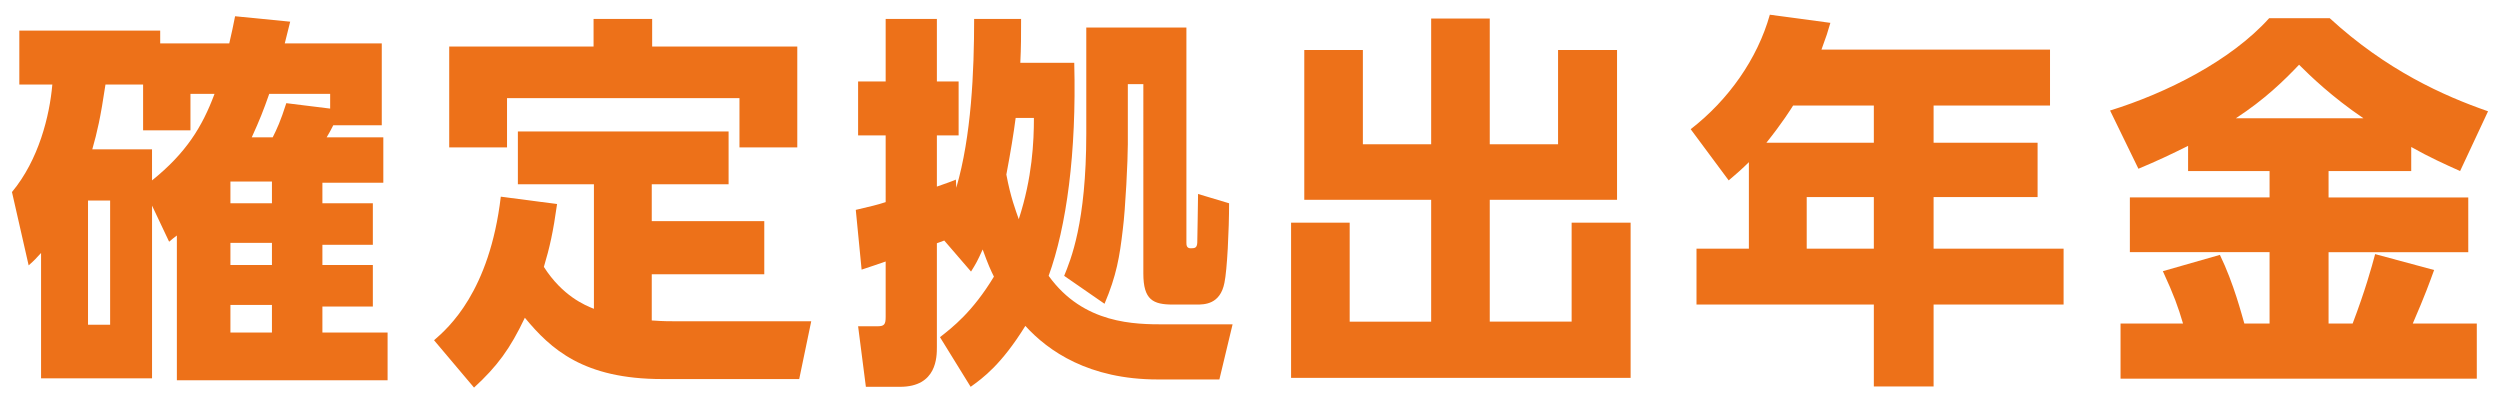
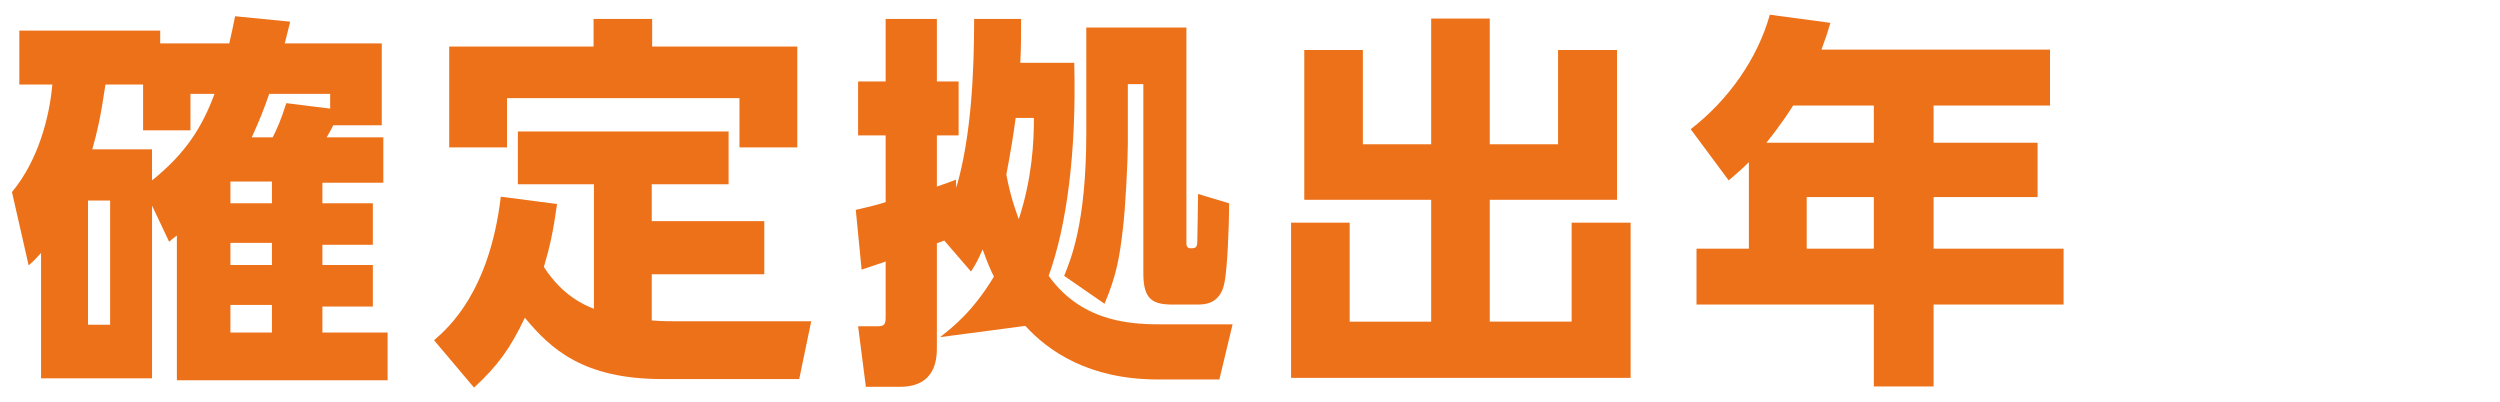
<svg xmlns="http://www.w3.org/2000/svg" version="1.1" id="レイヤー_1" x="0px" y="0px" width="174px" height="28px" viewBox="0 0 174 28" enable-background="new 0 0 174 28" xml:space="preserve">
  <g id="XMLID_2825_">
    <path id="XMLID_2842_" fill="#ED7119" d="M20.197,1.509c-0.054,0.243-0.324,1.296-0.378,1.513h6.752V8.72h-3.376   c-0.216,0.405-0.243,0.486-0.459,0.837h3.943v3.16h-4.24v1.432h3.511v2.89h-3.511v1.404h3.511v2.89h-3.511v1.81h4.537v3.322H12.31   V16.39c-0.242,0.189-0.323,0.243-0.539,0.433l-1.189-2.512v12.019H2.858v-8.724c-0.351,0.378-0.405,0.459-0.864,0.864l-1.161-5.104   c1.863-2.242,2.62-5.294,2.809-7.481H1.345V2.13h9.805v0.892h4.807c0.189-0.864,0.271-1.162,0.405-1.891L20.197,1.509z    M7.666,13.959H6.126v8.643h1.539V13.959z M10.582,12.555c2.351-1.891,3.484-3.7,4.35-6.022h-1.676v2.539H9.96V5.884H7.341   c-0.352,2.35-0.567,3.269-0.918,4.511h4.158V12.555z M18.927,12.636h-2.89v1.513h2.89V12.636z M18.927,16.903h-2.89v1.539h2.89   V16.903z M18.927,21.225h-2.89v1.917h2.89V21.225z M18.739,6.532c-0.405,1.161-0.675,1.837-1.216,3.024h1.459   c0.297-0.594,0.54-1.107,0.945-2.376l3.052,0.378V6.532H18.739z" />
    <path id="XMLID_2839_" fill="#ED7119" d="M41.338,12.825h-5.294V9.152H50.71v3.673h-5.348v2.565h7.832v3.7h-7.832v3.214   c0.459,0.027,0.729,0.054,1.458,0.054h9.642l-0.837,4.024h-9.534c-5.482,0-7.751-2.079-9.561-4.267   c-1.026,2.16-1.918,3.376-3.538,4.861l-2.782-3.295c1-0.864,3.863-3.376,4.646-9.993l3.916,0.513   c-0.271,1.944-0.514,3.025-0.919,4.376c1.297,2.025,2.863,2.674,3.484,2.916V12.825z M45.39,1.319v1.918h10.101v7.021h-4.024v-3.43   H35.289v3.43h-4.024V3.237h10.047V1.319H45.39z" />
-     <path id="XMLID_2835_" fill="#ED7119" d="M65.423,23.466c0.864-0.675,2.269-1.755,3.754-4.213   c-0.216-0.433-0.404-0.837-0.783-1.891c-0.378,0.837-0.459,0.973-0.811,1.539l-1.863-2.16c-0.216,0.081-0.297,0.108-0.513,0.189   v7.211c0,0.702,0,2.781-2.565,2.781h-2.377l-0.541-4.213h1.324c0.486,0,0.594-0.108,0.594-0.648v-3.862   c-0.243,0.081-1.323,0.46-1.674,0.567l-0.406-4.159c1.135-0.27,1.405-0.324,2.08-0.54V9.422h-1.918V5.668h1.918V1.319h3.565v4.349   h1.513v3.754h-1.513v3.565c0.675-0.243,0.945-0.324,1.323-0.486l0.027,0.567C67.611,9.476,67.8,4.966,67.8,1.319h3.268   c0,1.161,0,1.972-0.054,3.052h3.754c0.162,6.293-0.54,11.397-1.782,14.828c2.431,3.376,6.022,3.376,8.102,3.376h4.7l-0.919,3.835   h-4.294c-4.78,0-7.616-1.972-9.21-3.728c-1.674,2.701-2.943,3.619-3.808,4.24L65.423,23.466z M70.69,8.207   c-0.136,1.053-0.351,2.376-0.648,3.942c0.298,1.594,0.648,2.485,0.864,3.106c0.945-2.89,1.054-5.401,1.054-7.049H70.69z    M82.574,1.914v14.962c0,0.162,0,0.405,0.297,0.405s0.432-0.027,0.459-0.378c0-0.271,0.055-2.674,0.055-3.403l2.16,0.648   c0,1.863-0.135,4.646-0.324,5.536c-0.297,1.513-1.404,1.513-1.944,1.513h-1.647c-1.377,0-2.053-0.324-2.053-2.16V5.856h-1.08v4.187   c0,1.054-0.162,4.483-0.352,5.942c-0.216,1.863-0.432,3.187-1.27,5.158l-2.809-1.944c0.459-1.135,1.539-3.674,1.539-9.912V1.914   H82.574z" />
+     <path id="XMLID_2835_" fill="#ED7119" d="M65.423,23.466c0.864-0.675,2.269-1.755,3.754-4.213   c-0.216-0.433-0.404-0.837-0.783-1.891c-0.378,0.837-0.459,0.973-0.811,1.539l-1.863-2.16c-0.216,0.081-0.297,0.108-0.513,0.189   v7.211c0,0.702,0,2.781-2.565,2.781h-2.377l-0.541-4.213h1.324c0.486,0,0.594-0.108,0.594-0.648v-3.862   c-0.243,0.081-1.323,0.46-1.674,0.567l-0.406-4.159c1.135-0.27,1.405-0.324,2.08-0.54V9.422h-1.918V5.668h1.918V1.319h3.565v4.349   h1.513v3.754h-1.513v3.565c0.675-0.243,0.945-0.324,1.323-0.486l0.027,0.567C67.611,9.476,67.8,4.966,67.8,1.319h3.268   c0,1.161,0,1.972-0.054,3.052h3.754c0.162,6.293-0.54,11.397-1.782,14.828c2.431,3.376,6.022,3.376,8.102,3.376h4.7l-0.919,3.835   h-4.294c-4.78,0-7.616-1.972-9.21-3.728L65.423,23.466z M70.69,8.207   c-0.136,1.053-0.351,2.376-0.648,3.942c0.298,1.594,0.648,2.485,0.864,3.106c0.945-2.89,1.054-5.401,1.054-7.049H70.69z    M82.574,1.914v14.962c0,0.162,0,0.405,0.297,0.405s0.432-0.027,0.459-0.378c0-0.271,0.055-2.674,0.055-3.403l2.16,0.648   c0,1.863-0.135,4.646-0.324,5.536c-0.297,1.513-1.404,1.513-1.944,1.513h-1.647c-1.377,0-2.053-0.324-2.053-2.16V5.856h-1.08v4.187   c0,1.054-0.162,4.483-0.352,5.942c-0.216,1.863-0.432,3.187-1.27,5.158l-2.809-1.944c0.459-1.135,1.539-3.674,1.539-9.912V1.914   H82.574z" />
    <path id="XMLID_2833_" fill="#ED7119" d="M94.856,3.48v6.562h4.753v-8.75h4.078v8.75h4.754V3.48h4.105v10.425h-8.859v8.48h5.699   v-6.887h4.105v10.803H89.859V15.499h4.079v6.887h5.671v-8.48h-8.831V3.48H94.856z" />
    <path id="XMLID_2829_" fill="#ED7119" d="M142.681,3.453v3.89h-8.103v2.593h7.238v3.78h-7.238v3.593h9.048v3.889h-9.048v5.699   h-4.159v-5.699h-12.343v-3.889h3.646v-6.023c-0.46,0.46-0.864,0.811-1.405,1.27l-2.646-3.564c2.62-2.026,4.646-4.889,5.51-7.968   l4.213,0.567c-0.188,0.648-0.27,0.918-0.621,1.863H142.681z M124.802,7.343c-0.135,0.216-0.757,1.215-1.863,2.593h7.48V7.343   H124.802z M130.419,13.716h-4.672v3.593h4.672V13.716z" />
-     <path id="XMLID_2826_" fill="#ED7119" d="M152.291,10.151c-1.189,0.594-2.161,1.053-3.457,1.594l-1.973-4.052   c3.916-1.215,8.4-3.457,11.074-6.428h4.213c3.943,3.619,7.913,5.401,11.02,6.481l-1.945,4.159c-1.025-0.459-2.16-0.972-3.402-1.674   v1.674h-5.753v1.837h9.723v3.809h-9.723v4.969h1.675c0.863-2.269,1.323-3.916,1.566-4.834l4.105,1.107   c-0.324,0.891-0.621,1.729-1.486,3.727h4.457v3.836H147.59v-3.836h4.349c-0.352-1.188-0.621-1.944-1.404-3.646l3.97-1.135   c0.973,1.999,1.54,4.24,1.702,4.78h1.755v-4.969h-9.723v-3.809h9.723v-1.837h-5.671V10.151z M164.498,8.233   c-2.188-1.485-3.673-2.917-4.483-3.727c-1.054,1.107-2.376,2.403-4.402,3.727H164.498z" />
  </g>
</svg>